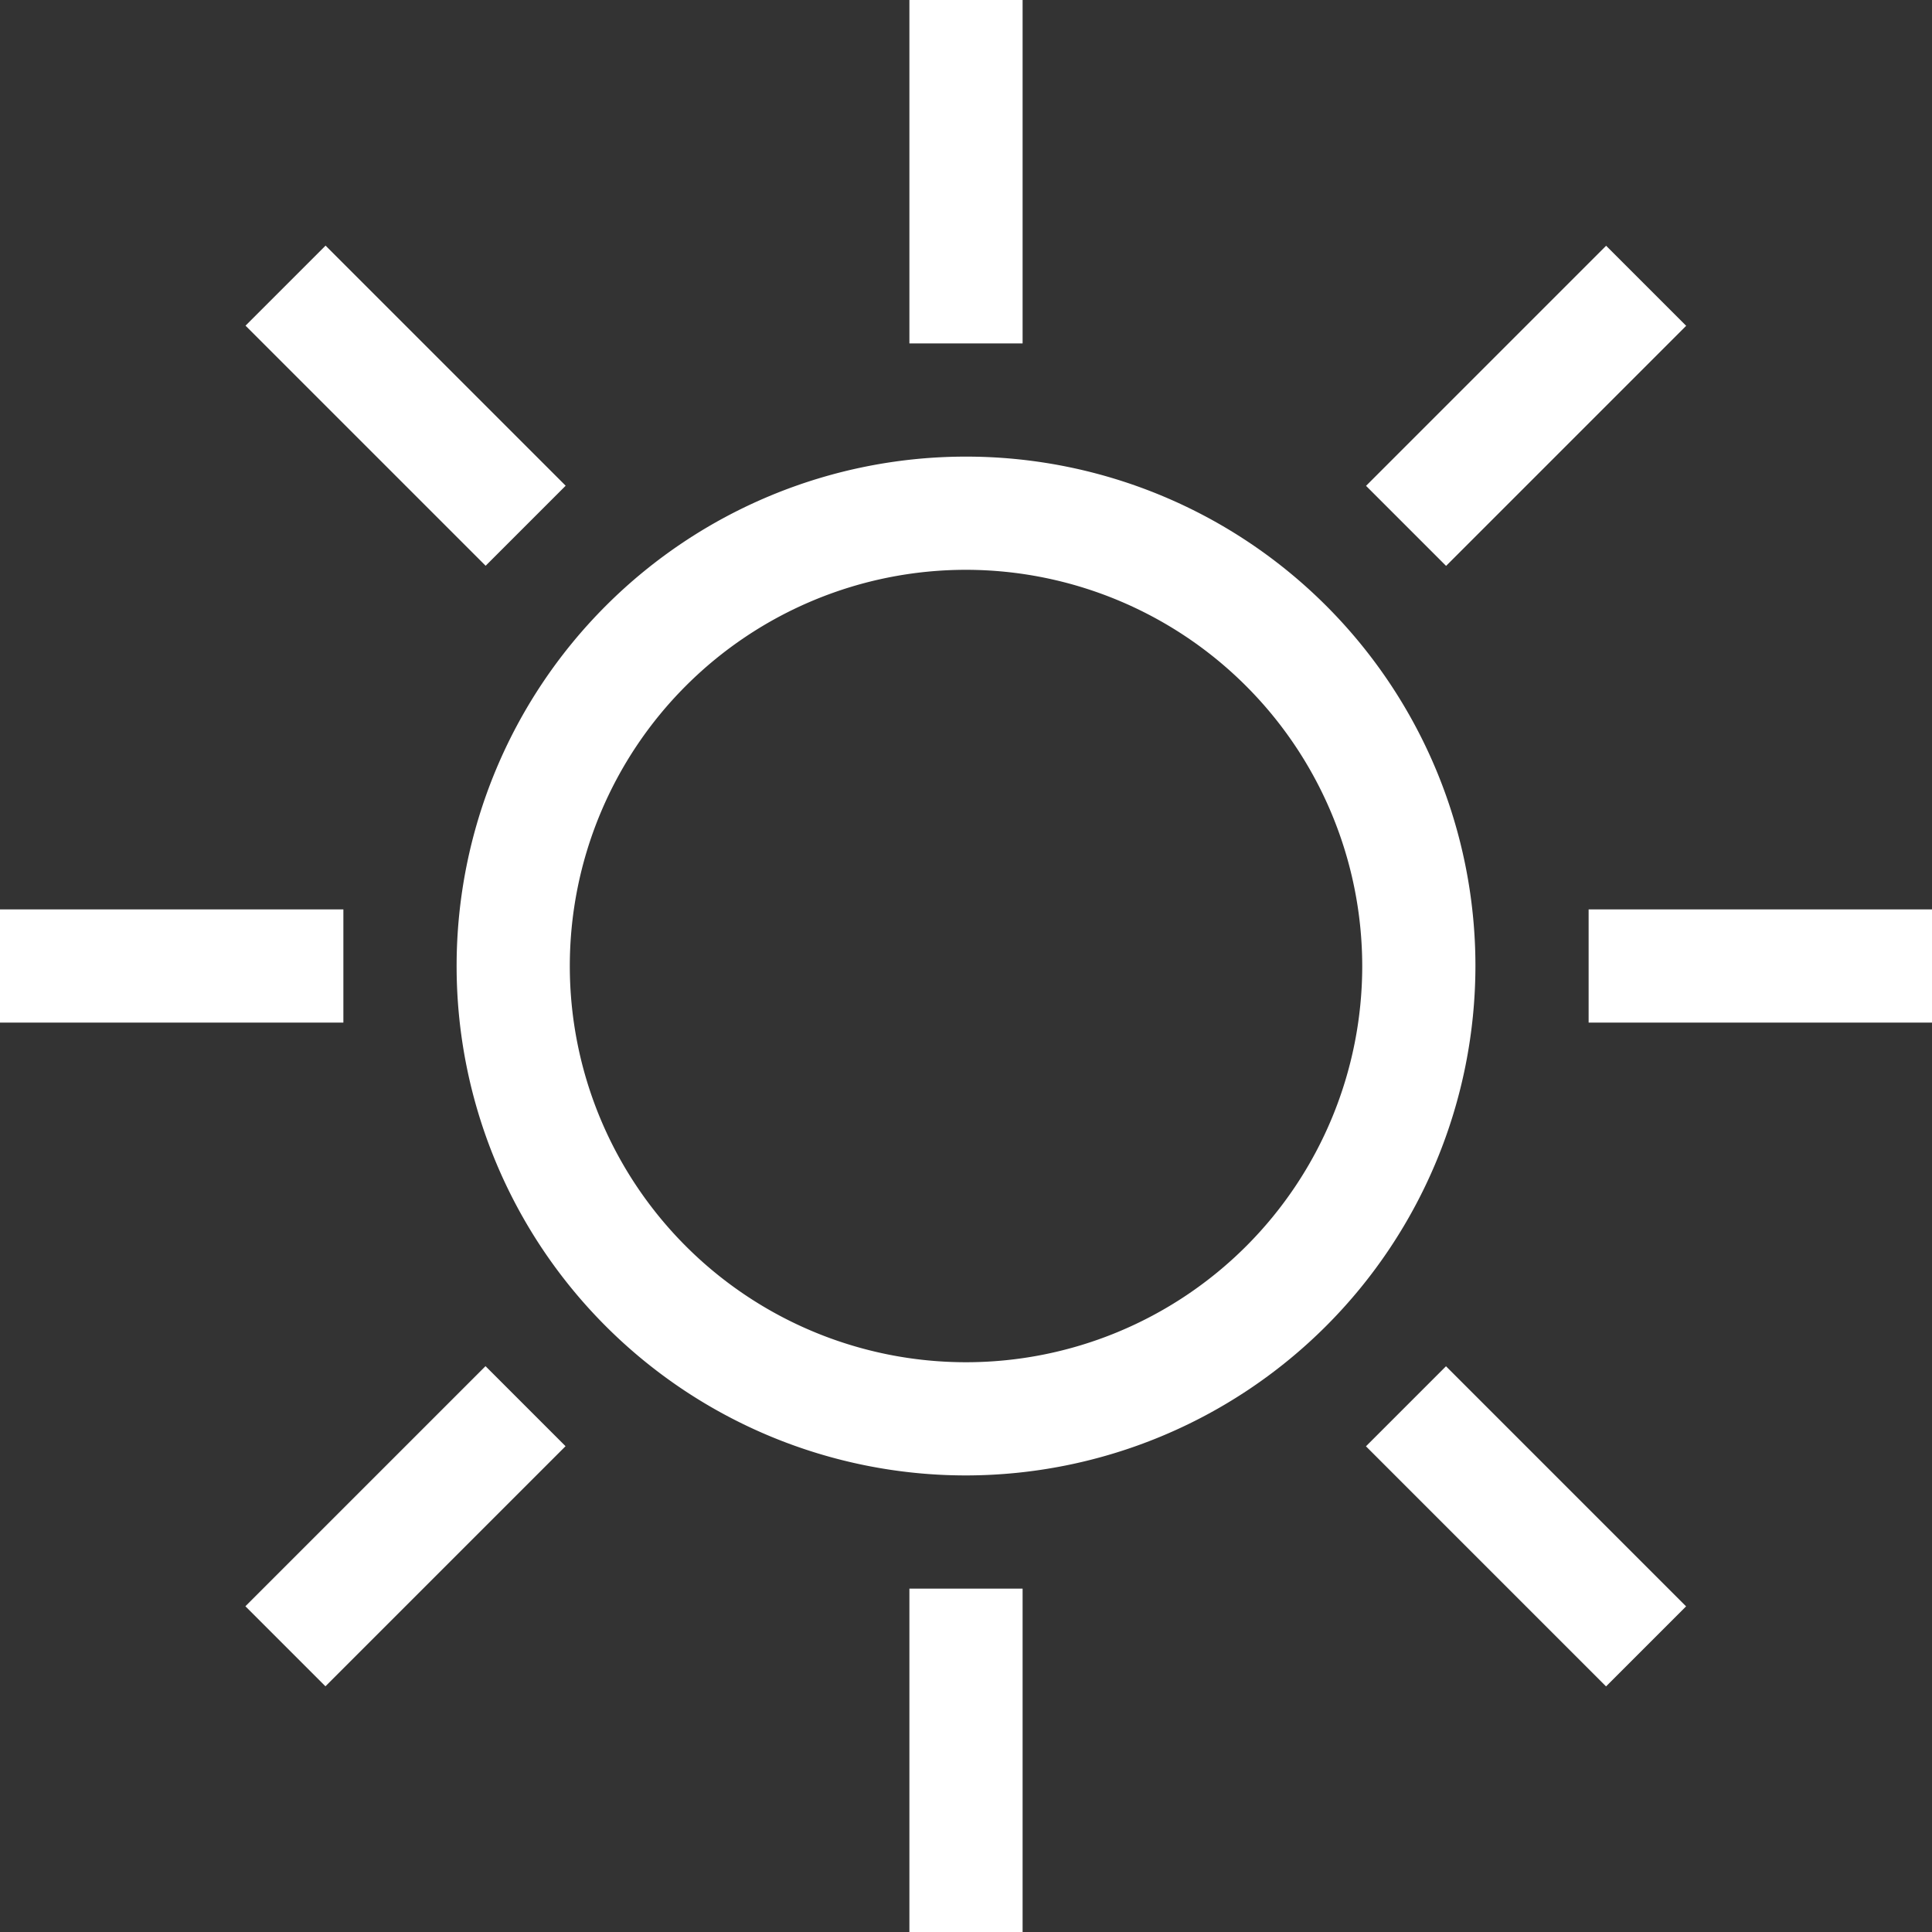
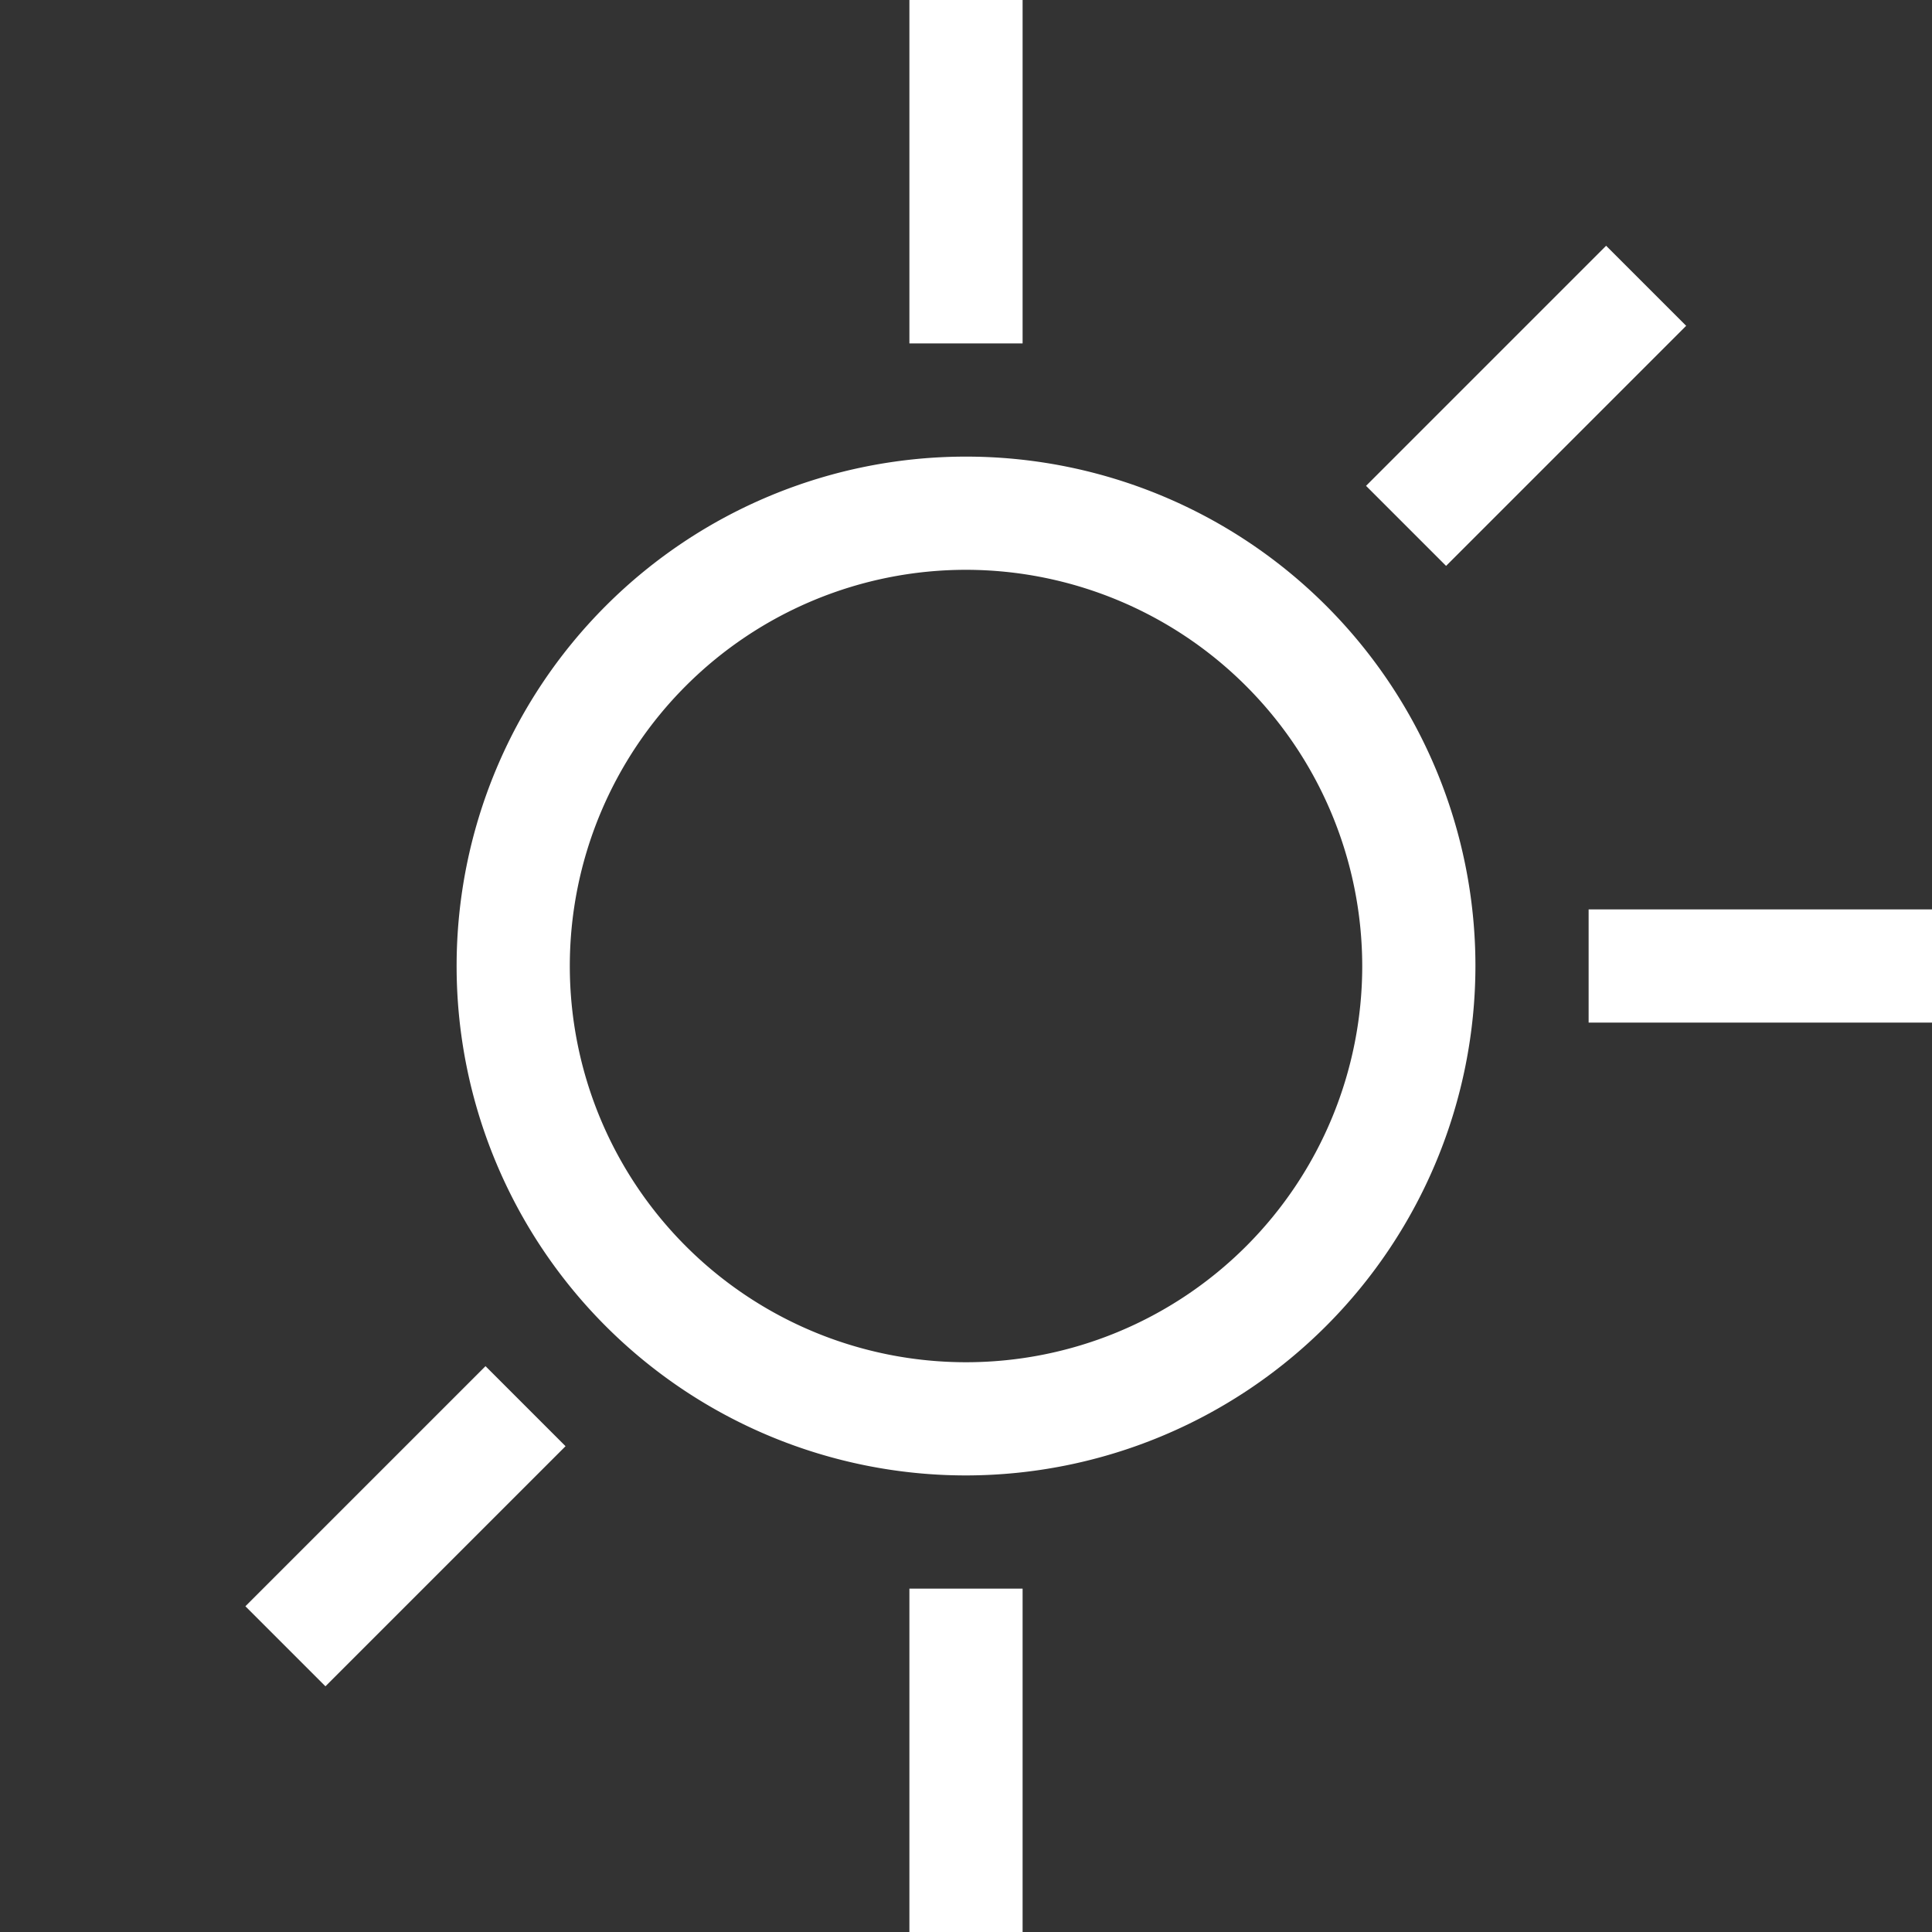
<svg xmlns="http://www.w3.org/2000/svg" id="ba83560f-086e-460c-8d5c-6f489a7b982f" data-name="Ebene 7" width="43.915" height="43.915" viewBox="0 0 43.915 43.915">
  <rect x="0" y="0" width="43.915" height="43.915" fill="#333333" stroke="none" />
  <defs>
    <style>      .b0a25ec9-4219-4212-910e-b479aeeaad15 {        fill: #fff;      }    </style>
  </defs>
  <path class="b0a25ec9-4219-4212-910e-b479aeeaad15" d="M26.056,15.33a9.006,9.006,0,1,0,9.006,9.006A9.016,9.016,0,0,0,26.056,15.33m0,20.585A11.579,11.579,0,1,1,37.635,24.336,11.592,11.592,0,0,1,26.056,35.915" transform="translate(-4.098 -2.378)" />
  <rect class="b0a25ec9-4219-4212-910e-b479aeeaad15" x="20.671" width="2.573" height="7.806" />
  <rect class="b0a25ec9-4219-4212-910e-b479aeeaad15" x="20.671" y="36.11" width="2.573" height="7.805" />
-   <rect class="b0a25ec9-4219-4212-910e-b479aeeaad15" y="20.671" width="7.805" height="2.573" />
  <rect class="b0a25ec9-4219-4212-910e-b479aeeaad15" x="36.11" y="20.671" width="7.806" height="2.573" />
  <rect class="b0a25ec9-4219-4212-910e-b479aeeaad15" x="9.455" y="35.783" width="7.718" height="2.573" transform="translate(-26.41 17.894) rotate(-45)" />
  <rect class="b0a25ec9-4219-4212-910e-b479aeeaad15" x="34.928" y="10.316" width="7.718" height="2.573" transform="translate(-0.942 28.447) rotate(-45)" />
-   <rect class="b0a25ec9-4219-4212-910e-b479aeeaad15" x="37.498" y="33.213" width="2.573" height="7.718" transform="translate(-18.952 35.905) rotate(-45)" />
-   <rect class="b0a25ec9-4219-4212-910e-b479aeeaad15" x="12.031" y="7.741" width="2.573" height="7.718" transform="translate(-8.4 10.436) rotate(-45)" />
</svg>